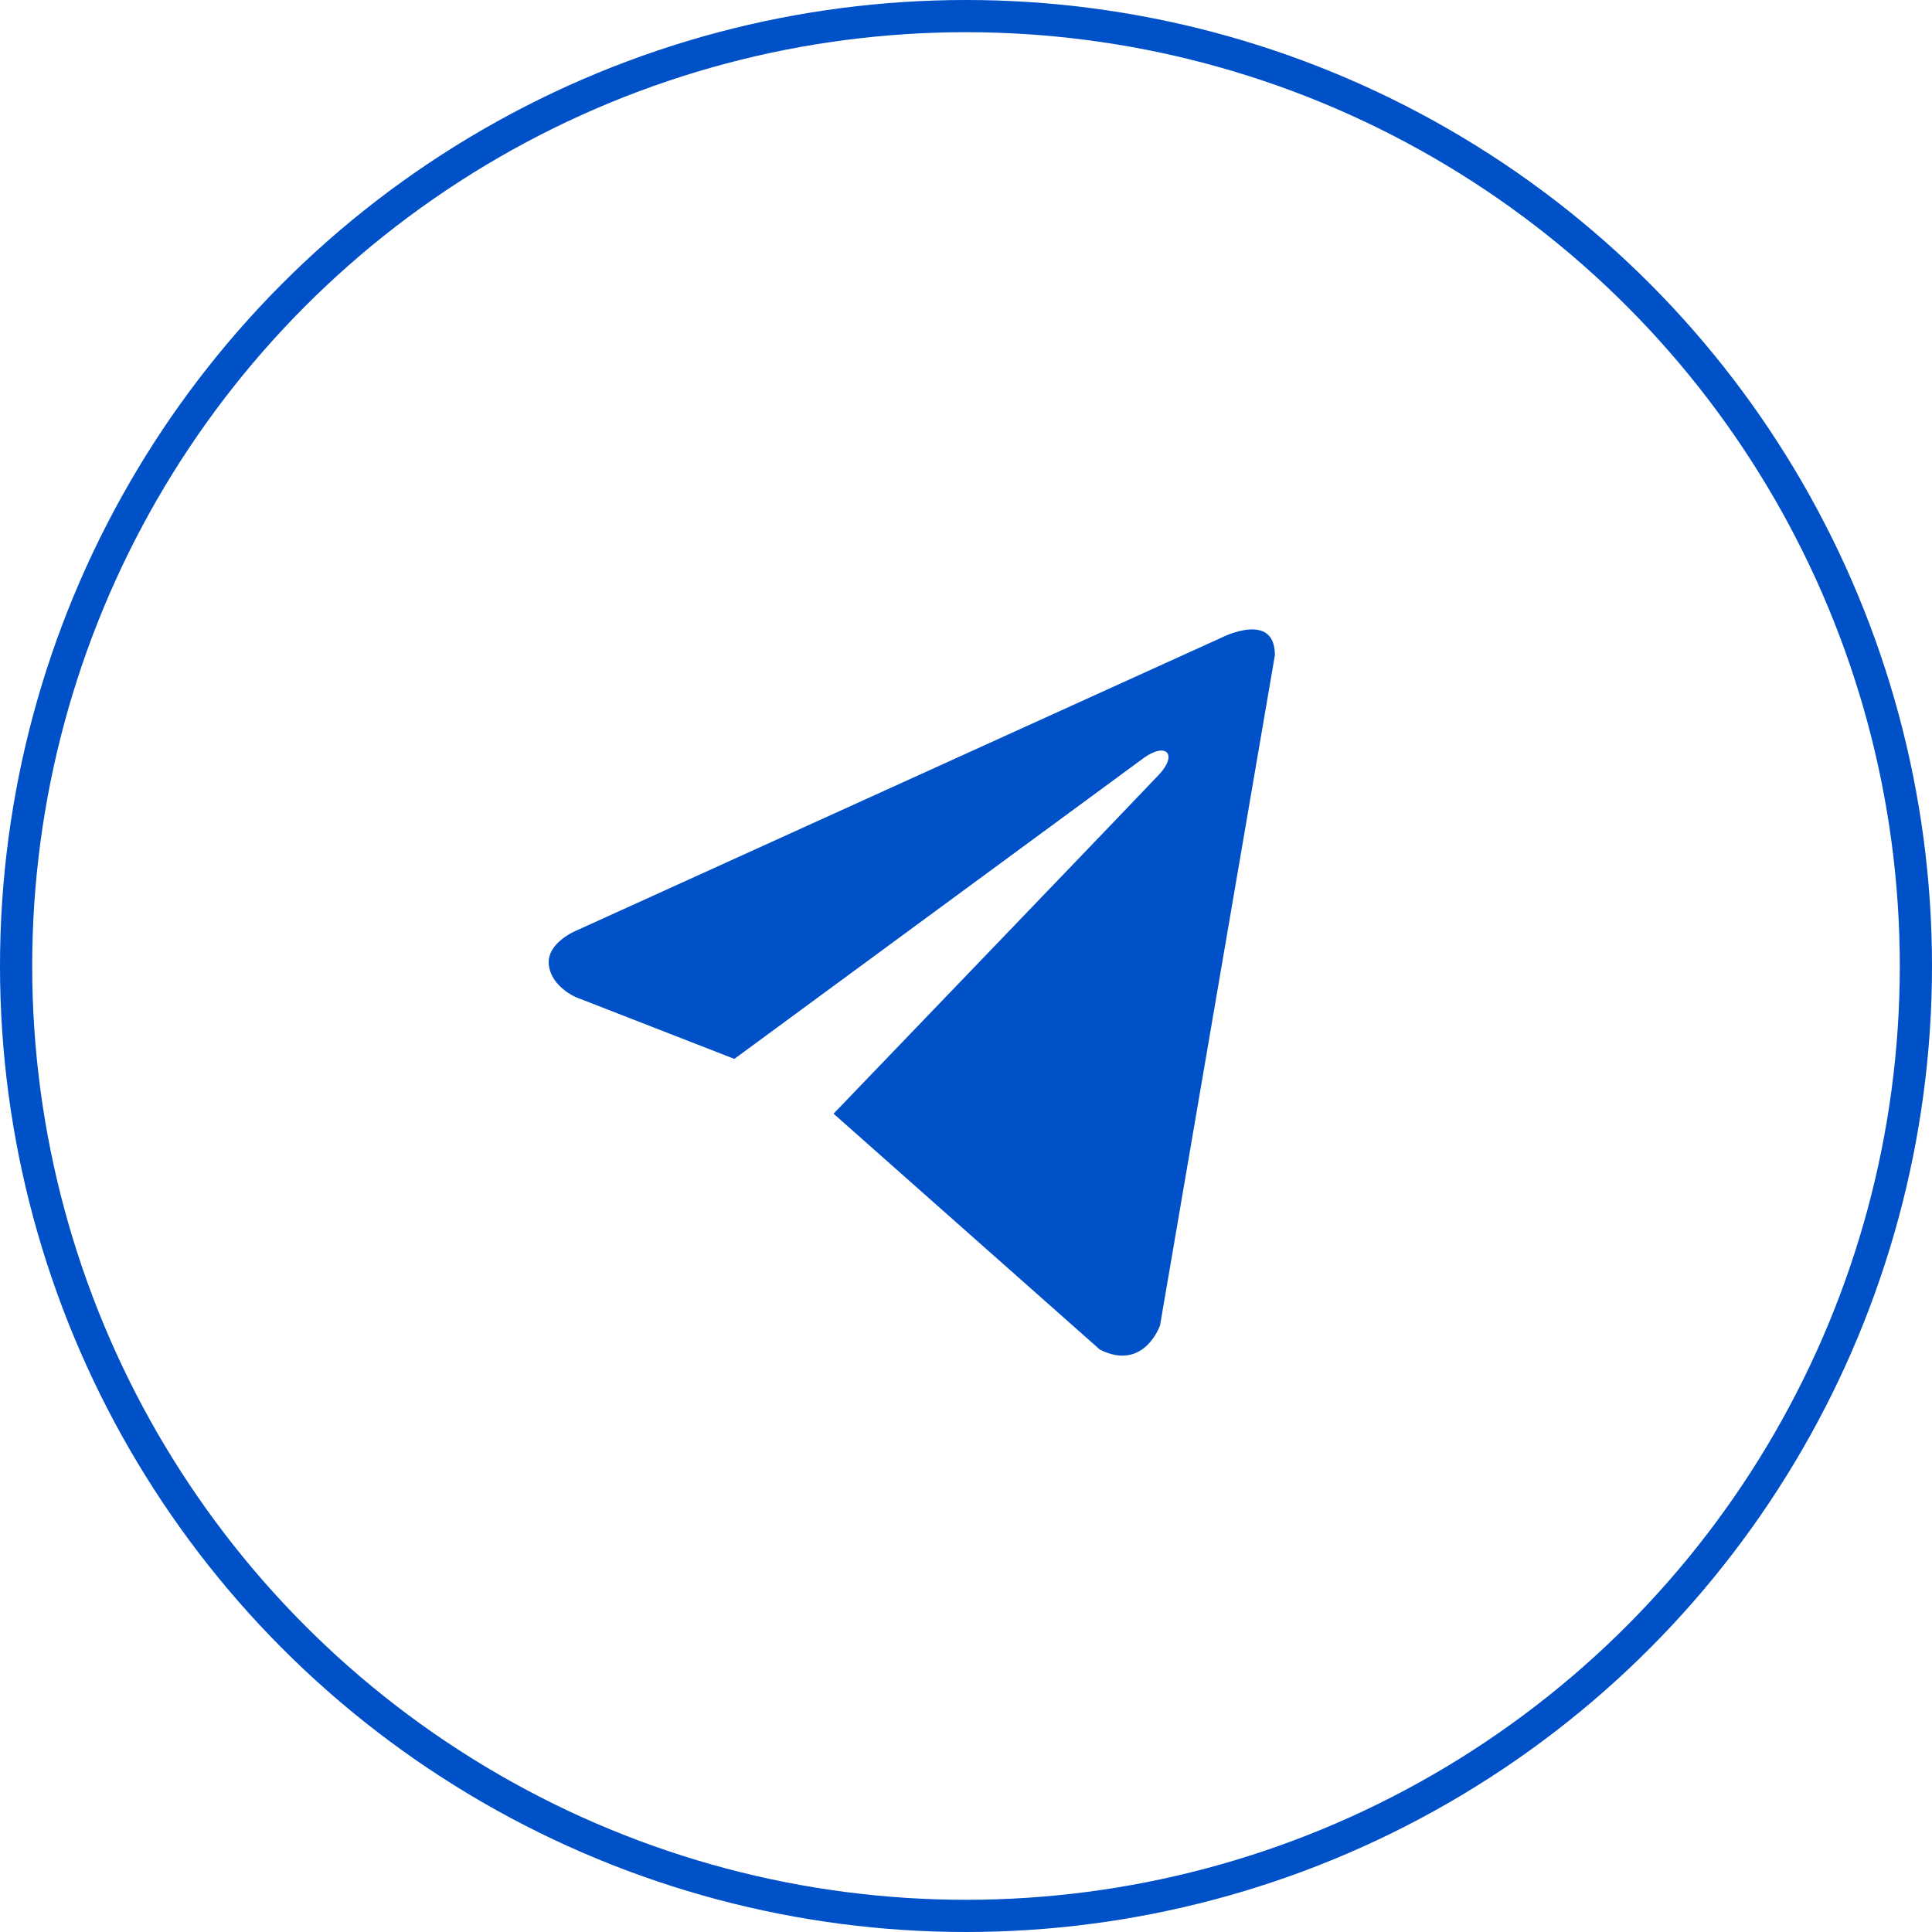
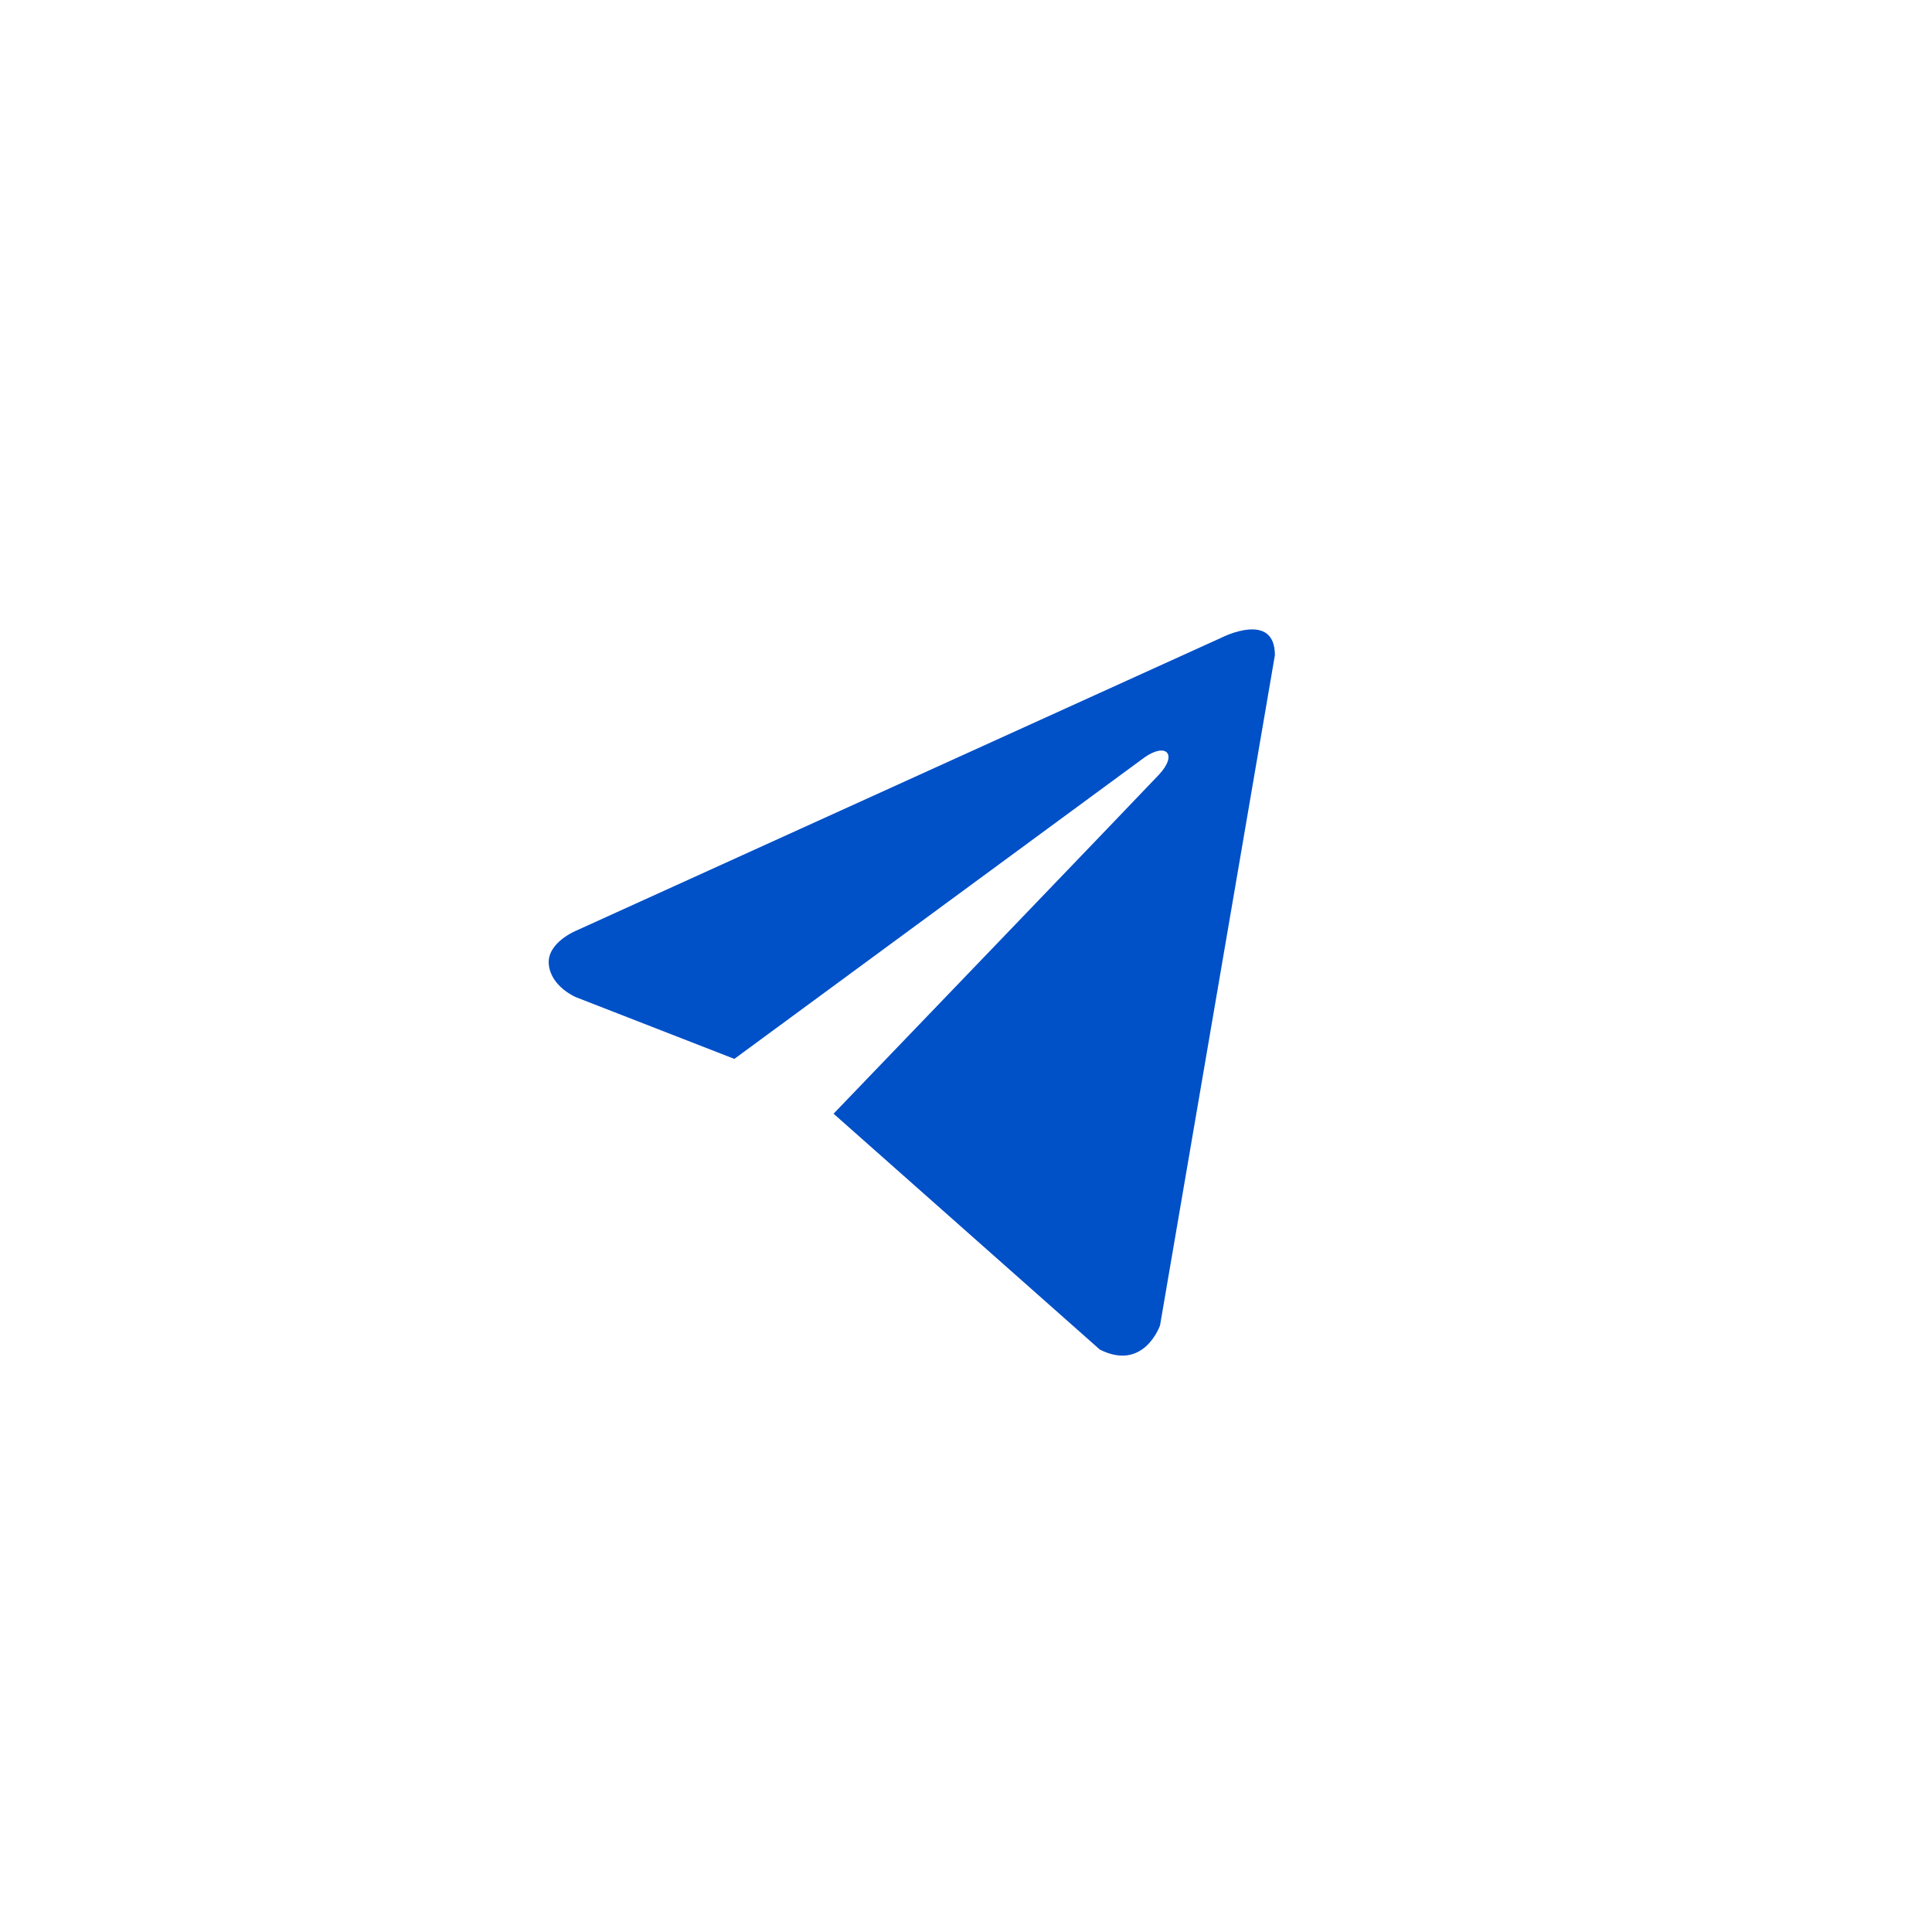
<svg xmlns="http://www.w3.org/2000/svg" width="60" height="60" viewBox="0 0 60 60" fill="none">
-   <circle cx="30" cy="30" r="29.5" stroke="#0050C8" />
  <path d="M39.593 20.346L36.026 41.162C36.026 41.162 35.528 42.605 34.156 41.912L25.887 34.587C26.998 33.431 35.62 24.459 35.997 24.053C36.58 23.423 36.218 23.048 35.541 23.524L22.806 32.885L17.892 30.971C17.892 30.971 17.119 30.653 17.044 29.96C16.969 29.267 17.917 28.892 17.917 28.892L37.947 19.797C37.947 19.797 39.593 18.96 39.593 20.346Z" fill="#0050C8" />
</svg>